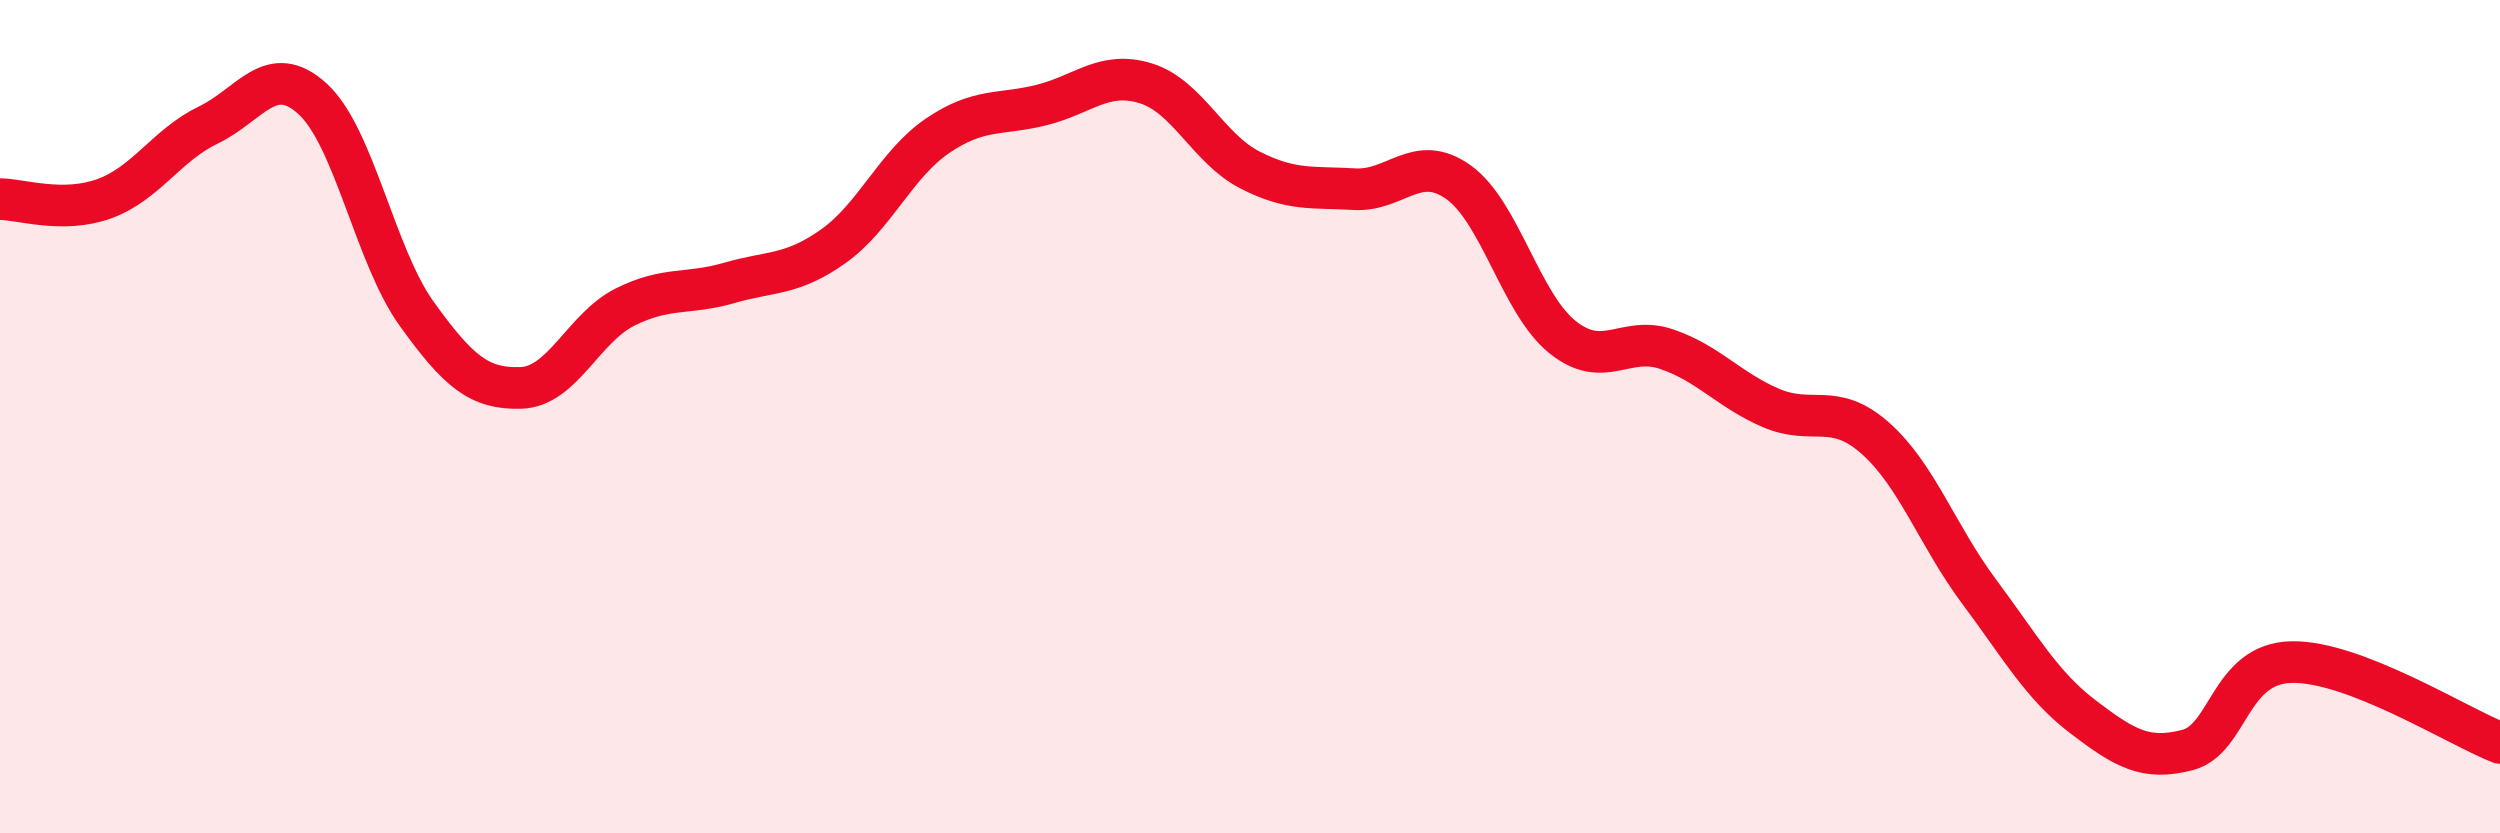
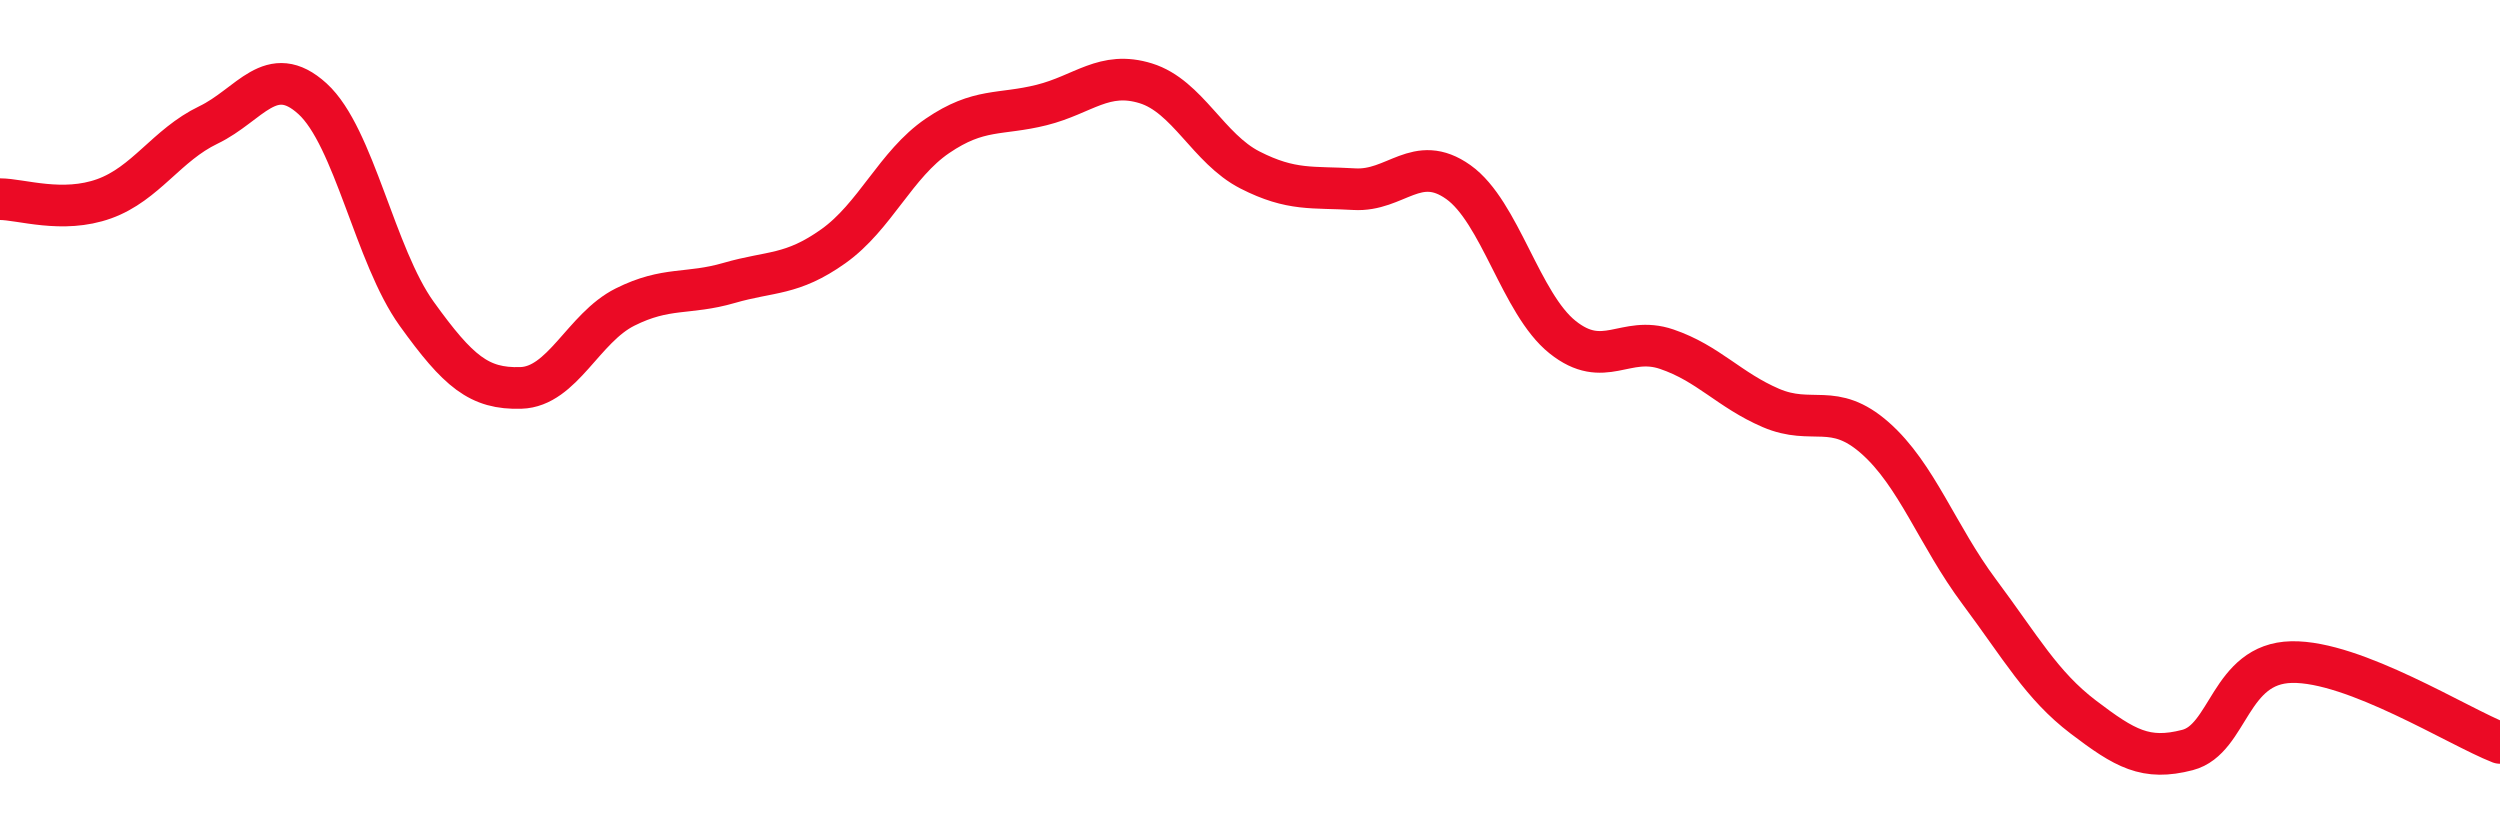
<svg xmlns="http://www.w3.org/2000/svg" width="60" height="20" viewBox="0 0 60 20">
-   <path d="M 0,4.78 C 0.5,4.78 1.5,5.13 2.5,4.77 C 3.5,4.41 4,3.48 5,3 C 6,2.52 6.5,1.46 7.5,2.37 C 8.5,3.28 9,6.14 10,7.53 C 11,8.92 11.5,9.34 12.5,9.31 C 13.5,9.28 14,7.87 15,7.37 C 16,6.87 16.5,7.08 17.5,6.79 C 18.5,6.5 19,6.62 20,5.91 C 21,5.2 21.5,3.94 22.5,3.26 C 23.5,2.58 24,2.77 25,2.52 C 26,2.27 26.5,1.69 27.5,2 C 28.5,2.31 29,3.57 30,4.08 C 31,4.59 31.5,4.48 32.5,4.54 C 33.5,4.6 34,3.66 35,4.37 C 36,5.08 36.5,7.29 37.5,8.09 C 38.5,8.89 39,8.04 40,8.38 C 41,8.72 41.5,9.36 42.5,9.79 C 43.5,10.22 44,9.63 45,10.51 C 46,11.39 46.5,12.86 47.5,14.2 C 48.5,15.54 49,16.45 50,17.21 C 51,17.97 51.5,18.26 52.5,18 C 53.5,17.74 53.5,15.92 55,15.89 C 56.5,15.86 59,17.44 60,17.83L60 20L0 20Z" fill="#EB0A25" opacity="0.1" stroke-linecap="round" stroke-linejoin="round" />
  <path d="M 0,4.78 C 0.5,4.78 1.5,5.13 2.5,4.77 C 3.5,4.41 4,3.48 5,3 C 6,2.52 6.5,1.46 7.5,2.37 C 8.5,3.28 9,6.14 10,7.53 C 11,8.92 11.5,9.34 12.5,9.31 C 13.5,9.28 14,7.87 15,7.37 C 16,6.87 16.5,7.08 17.5,6.79 C 18.5,6.5 19,6.62 20,5.91 C 21,5.2 21.5,3.94 22.5,3.26 C 23.5,2.58 24,2.77 25,2.52 C 26,2.27 26.5,1.69 27.5,2 C 28.5,2.31 29,3.57 30,4.08 C 31,4.59 31.5,4.48 32.5,4.54 C 33.5,4.6 34,3.66 35,4.37 C 36,5.08 36.5,7.29 37.5,8.09 C 38.5,8.89 39,8.04 40,8.38 C 41,8.72 41.5,9.36 42.5,9.79 C 43.5,10.22 44,9.63 45,10.51 C 46,11.39 46.5,12.86 47.5,14.2 C 48.5,15.54 49,16.45 50,17.21 C 51,17.97 51.5,18.26 52.5,18 C 53.5,17.74 53.5,15.92 55,15.89 C 56.5,15.86 59,17.44 60,17.83" stroke="#EB0A25" stroke-width="1" fill="none" stroke-linecap="round" stroke-linejoin="round" />
</svg>